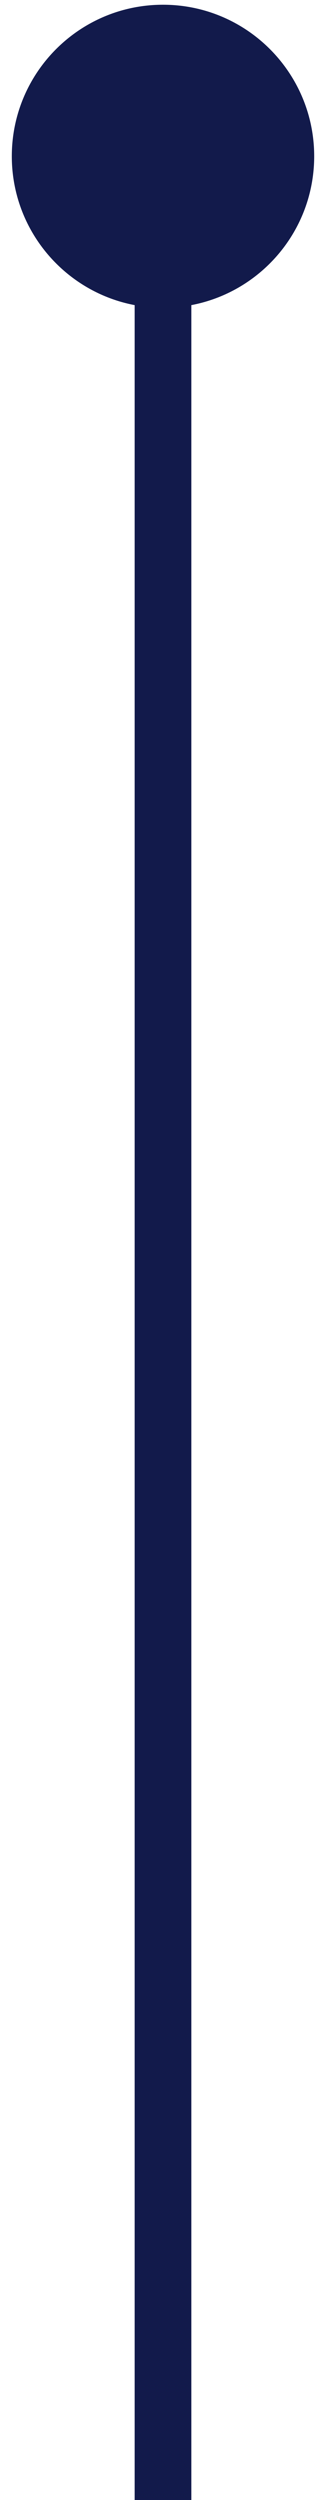
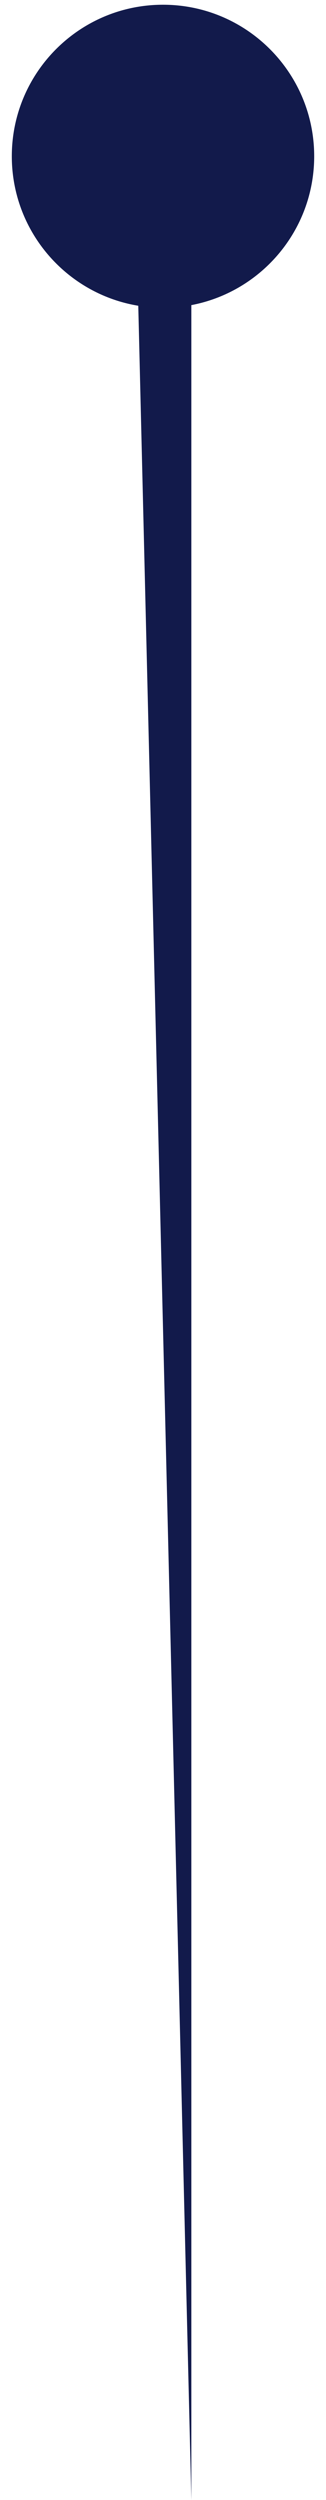
<svg xmlns="http://www.w3.org/2000/svg" width="23" height="176" viewBox="0 0 23 176" fill="none">
-   <path d="M11.5 0.333C5.609 0.333 0.833 5.109 0.833 11C0.833 16.891 5.609 21.667 11.5 21.667C17.391 21.667 22.167 16.891 22.167 11C22.167 5.109 17.391 0.333 11.5 0.333ZM9.5 11L9.5 176L13.5 176L13.5 11L9.5 11Z" fill="#121A4B" />
+   <path d="M11.5 0.333C5.609 0.333 0.833 5.109 0.833 11C0.833 16.891 5.609 21.667 11.5 21.667C17.391 21.667 22.167 16.891 22.167 11C22.167 5.109 17.391 0.333 11.5 0.333ZM9.5 11L13.5 176L13.5 11L9.5 11Z" fill="#121A4B" />
</svg>